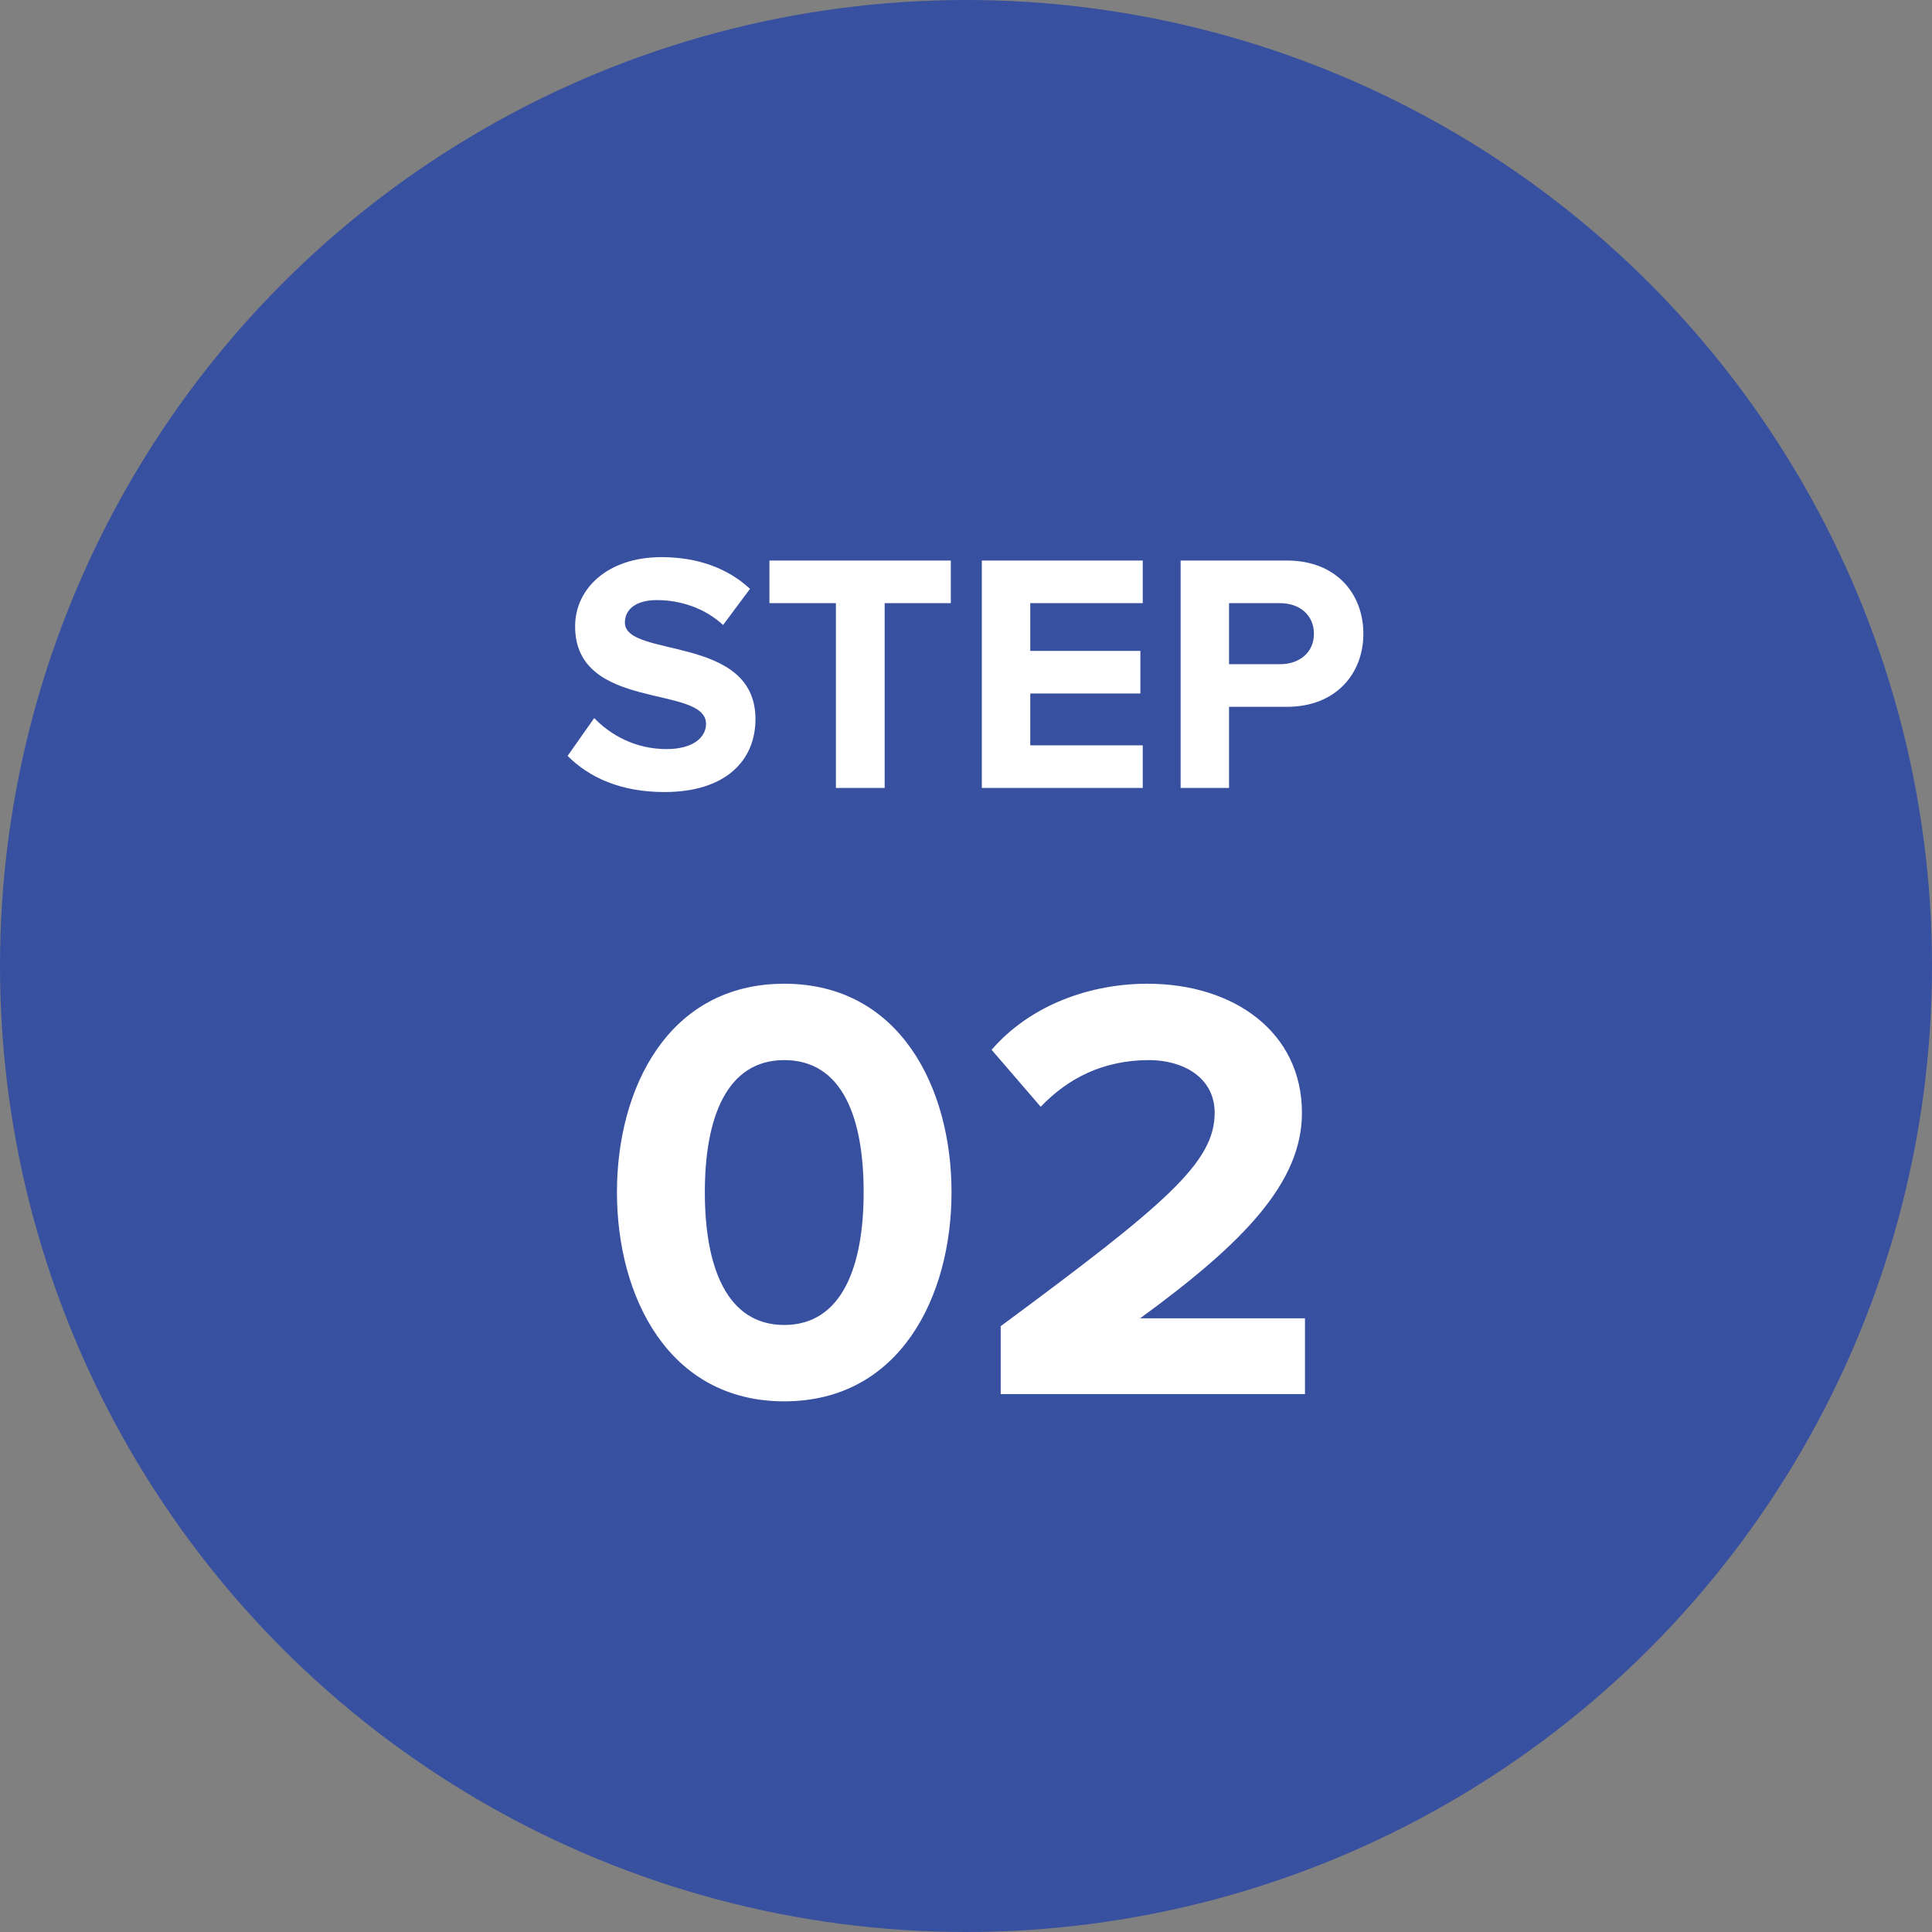
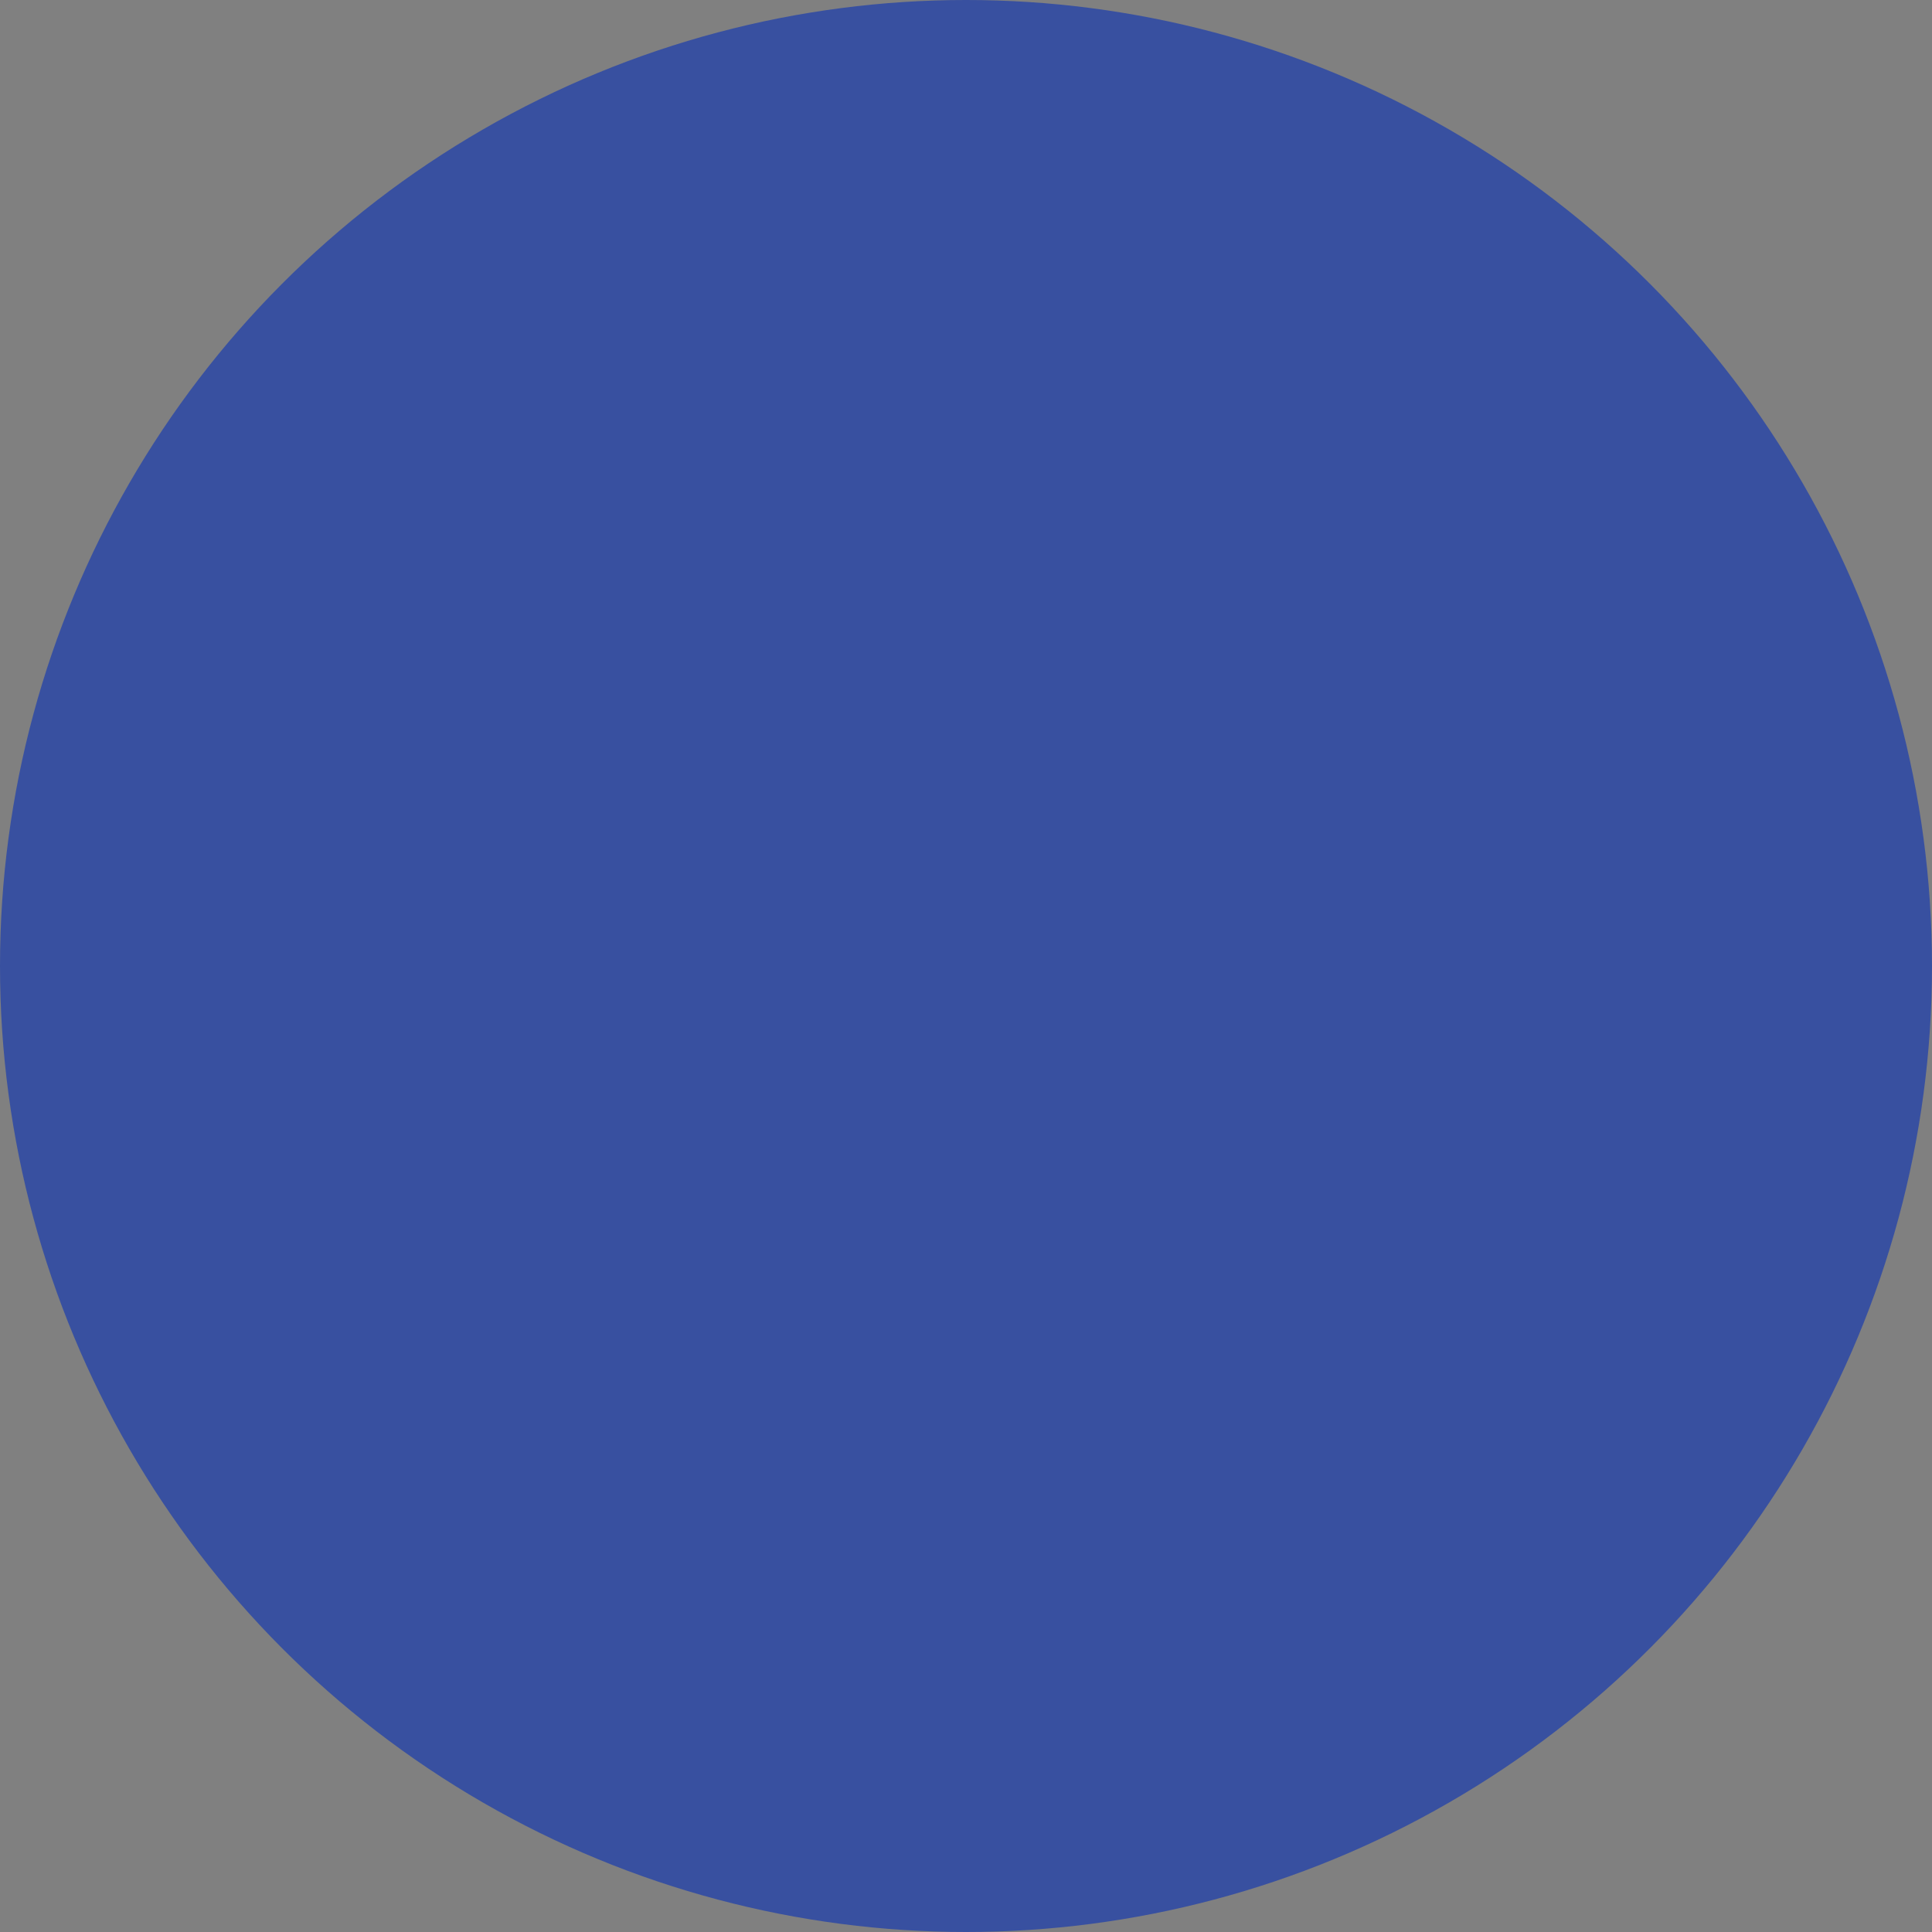
<svg xmlns="http://www.w3.org/2000/svg" width="102" height="102" viewBox="0 0 102 102" fill="none">
  <rect x="0" y="0" width="102" height="102" fill="#808080" stroke="none" />
  <circle cx="51" cy="51" r="51" fill="#3850A0" />
-   <path d="M35.079 41.816C32.757 41.816 31.101 41.042 29.967 39.908L31.371 37.91C32.217 38.792 33.531 39.548 35.187 39.548C36.609 39.548 37.275 38.918 37.275 38.216C37.275 36.128 30.363 37.586 30.363 33.068C30.363 31.07 32.091 29.414 34.917 29.414C36.825 29.414 38.409 29.99 39.597 31.088L38.175 32.996C37.203 32.096 35.907 31.682 34.683 31.682C33.603 31.682 32.991 32.15 32.991 32.87C32.991 34.76 39.885 33.482 39.885 37.964C39.885 40.16 38.301 41.816 35.079 41.816ZM46.706 41.6H44.132V31.844H40.622V29.594H50.198V31.844H46.706V41.6ZM60.332 41.6H51.836V29.594H60.332V31.844H54.392V34.364H60.206V36.614H54.392V39.35H60.332V41.6ZM64.887 41.6H62.331V29.594H67.947C70.557 29.594 71.979 31.358 71.979 33.464C71.979 35.552 70.539 37.316 67.947 37.316H64.887V41.6ZM67.587 35.066C68.595 35.066 69.369 34.454 69.369 33.464C69.369 32.456 68.595 31.844 67.587 31.844H64.887V35.066H67.587ZM41.404 73.984C35.292 73.984 32.572 68.448 32.572 62.944C32.572 57.44 35.292 51.936 41.404 51.936C47.516 51.936 50.236 57.44 50.236 62.944C50.236 68.448 47.516 73.984 41.404 73.984ZM41.404 69.952C44.444 69.952 45.596 66.88 45.596 62.944C45.596 59.008 44.476 55.968 41.404 55.968C38.364 55.968 37.212 59.008 37.212 62.944C37.212 66.88 38.364 69.952 41.404 69.952ZM68.896 73.6H52.832V70.016C61.568 63.552 64.128 61.376 64.128 58.752C64.128 56.864 62.432 55.968 60.672 55.968C58.24 55.968 56.384 56.928 54.944 58.432L52.352 55.424C54.432 53.024 57.6 51.936 60.576 51.936C65.152 51.936 68.736 54.496 68.736 58.752C68.736 62.4 65.728 65.568 60.192 69.6H68.896V73.6Z" fill="white" />
</svg>